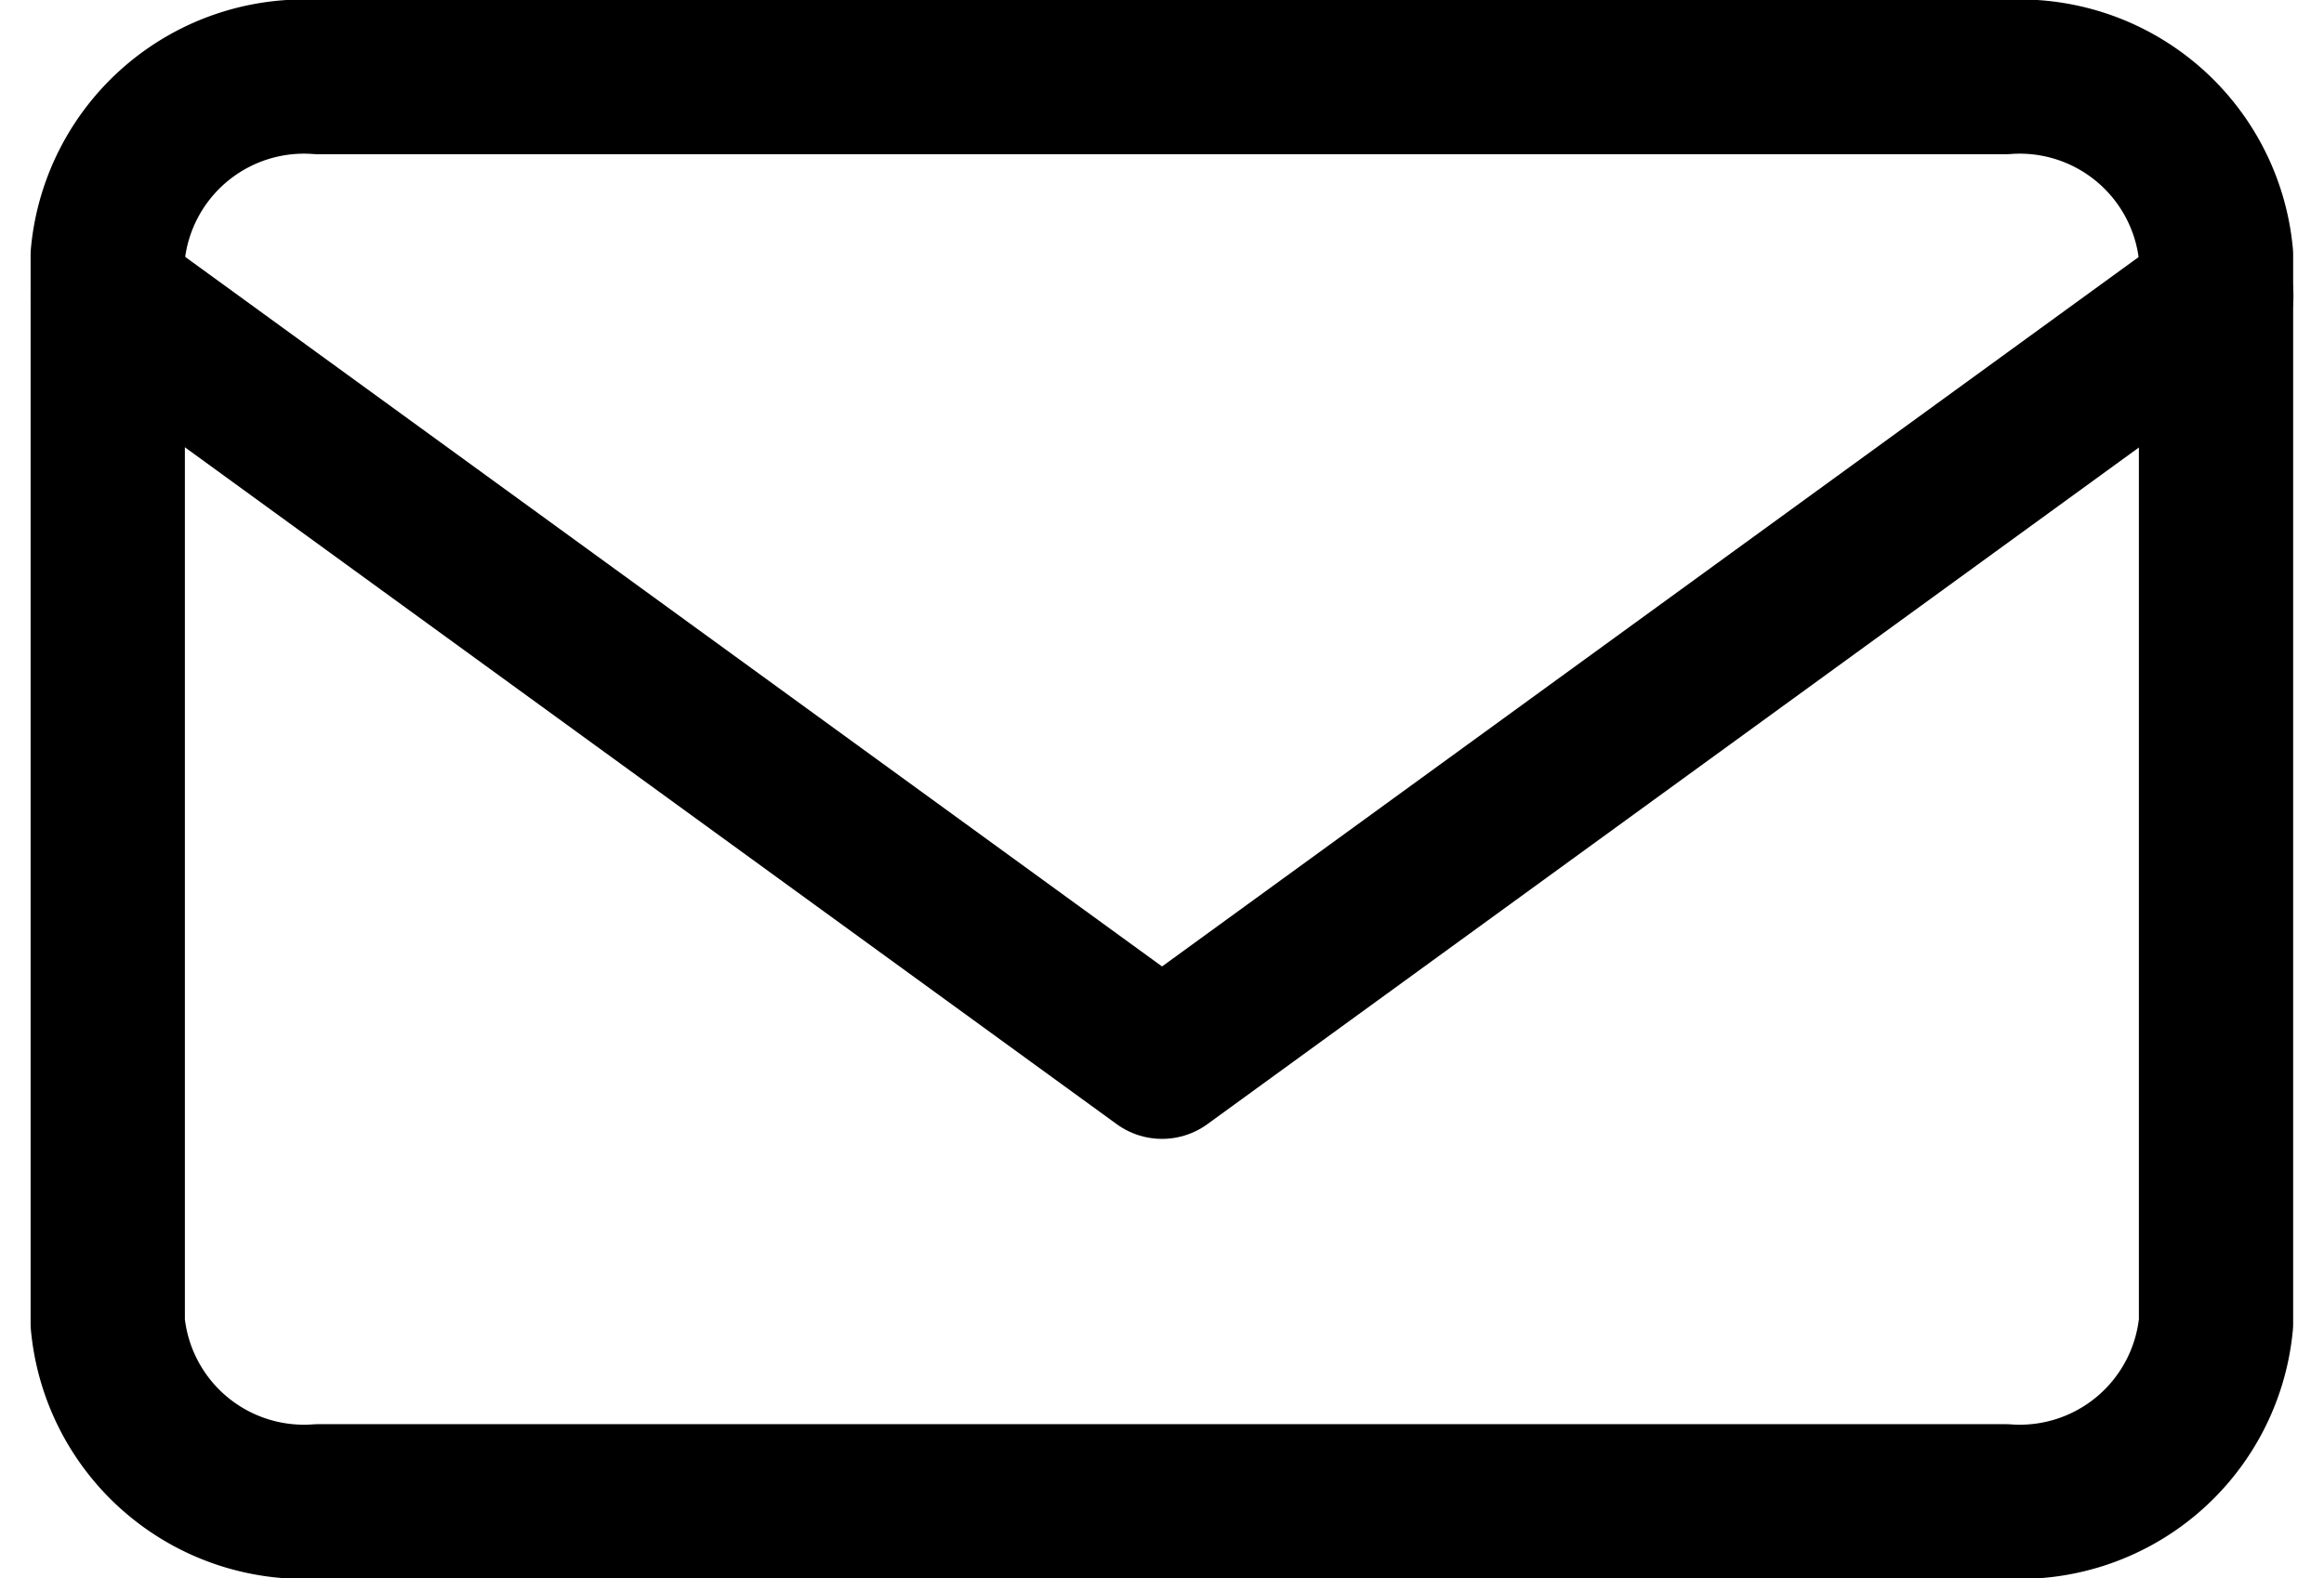
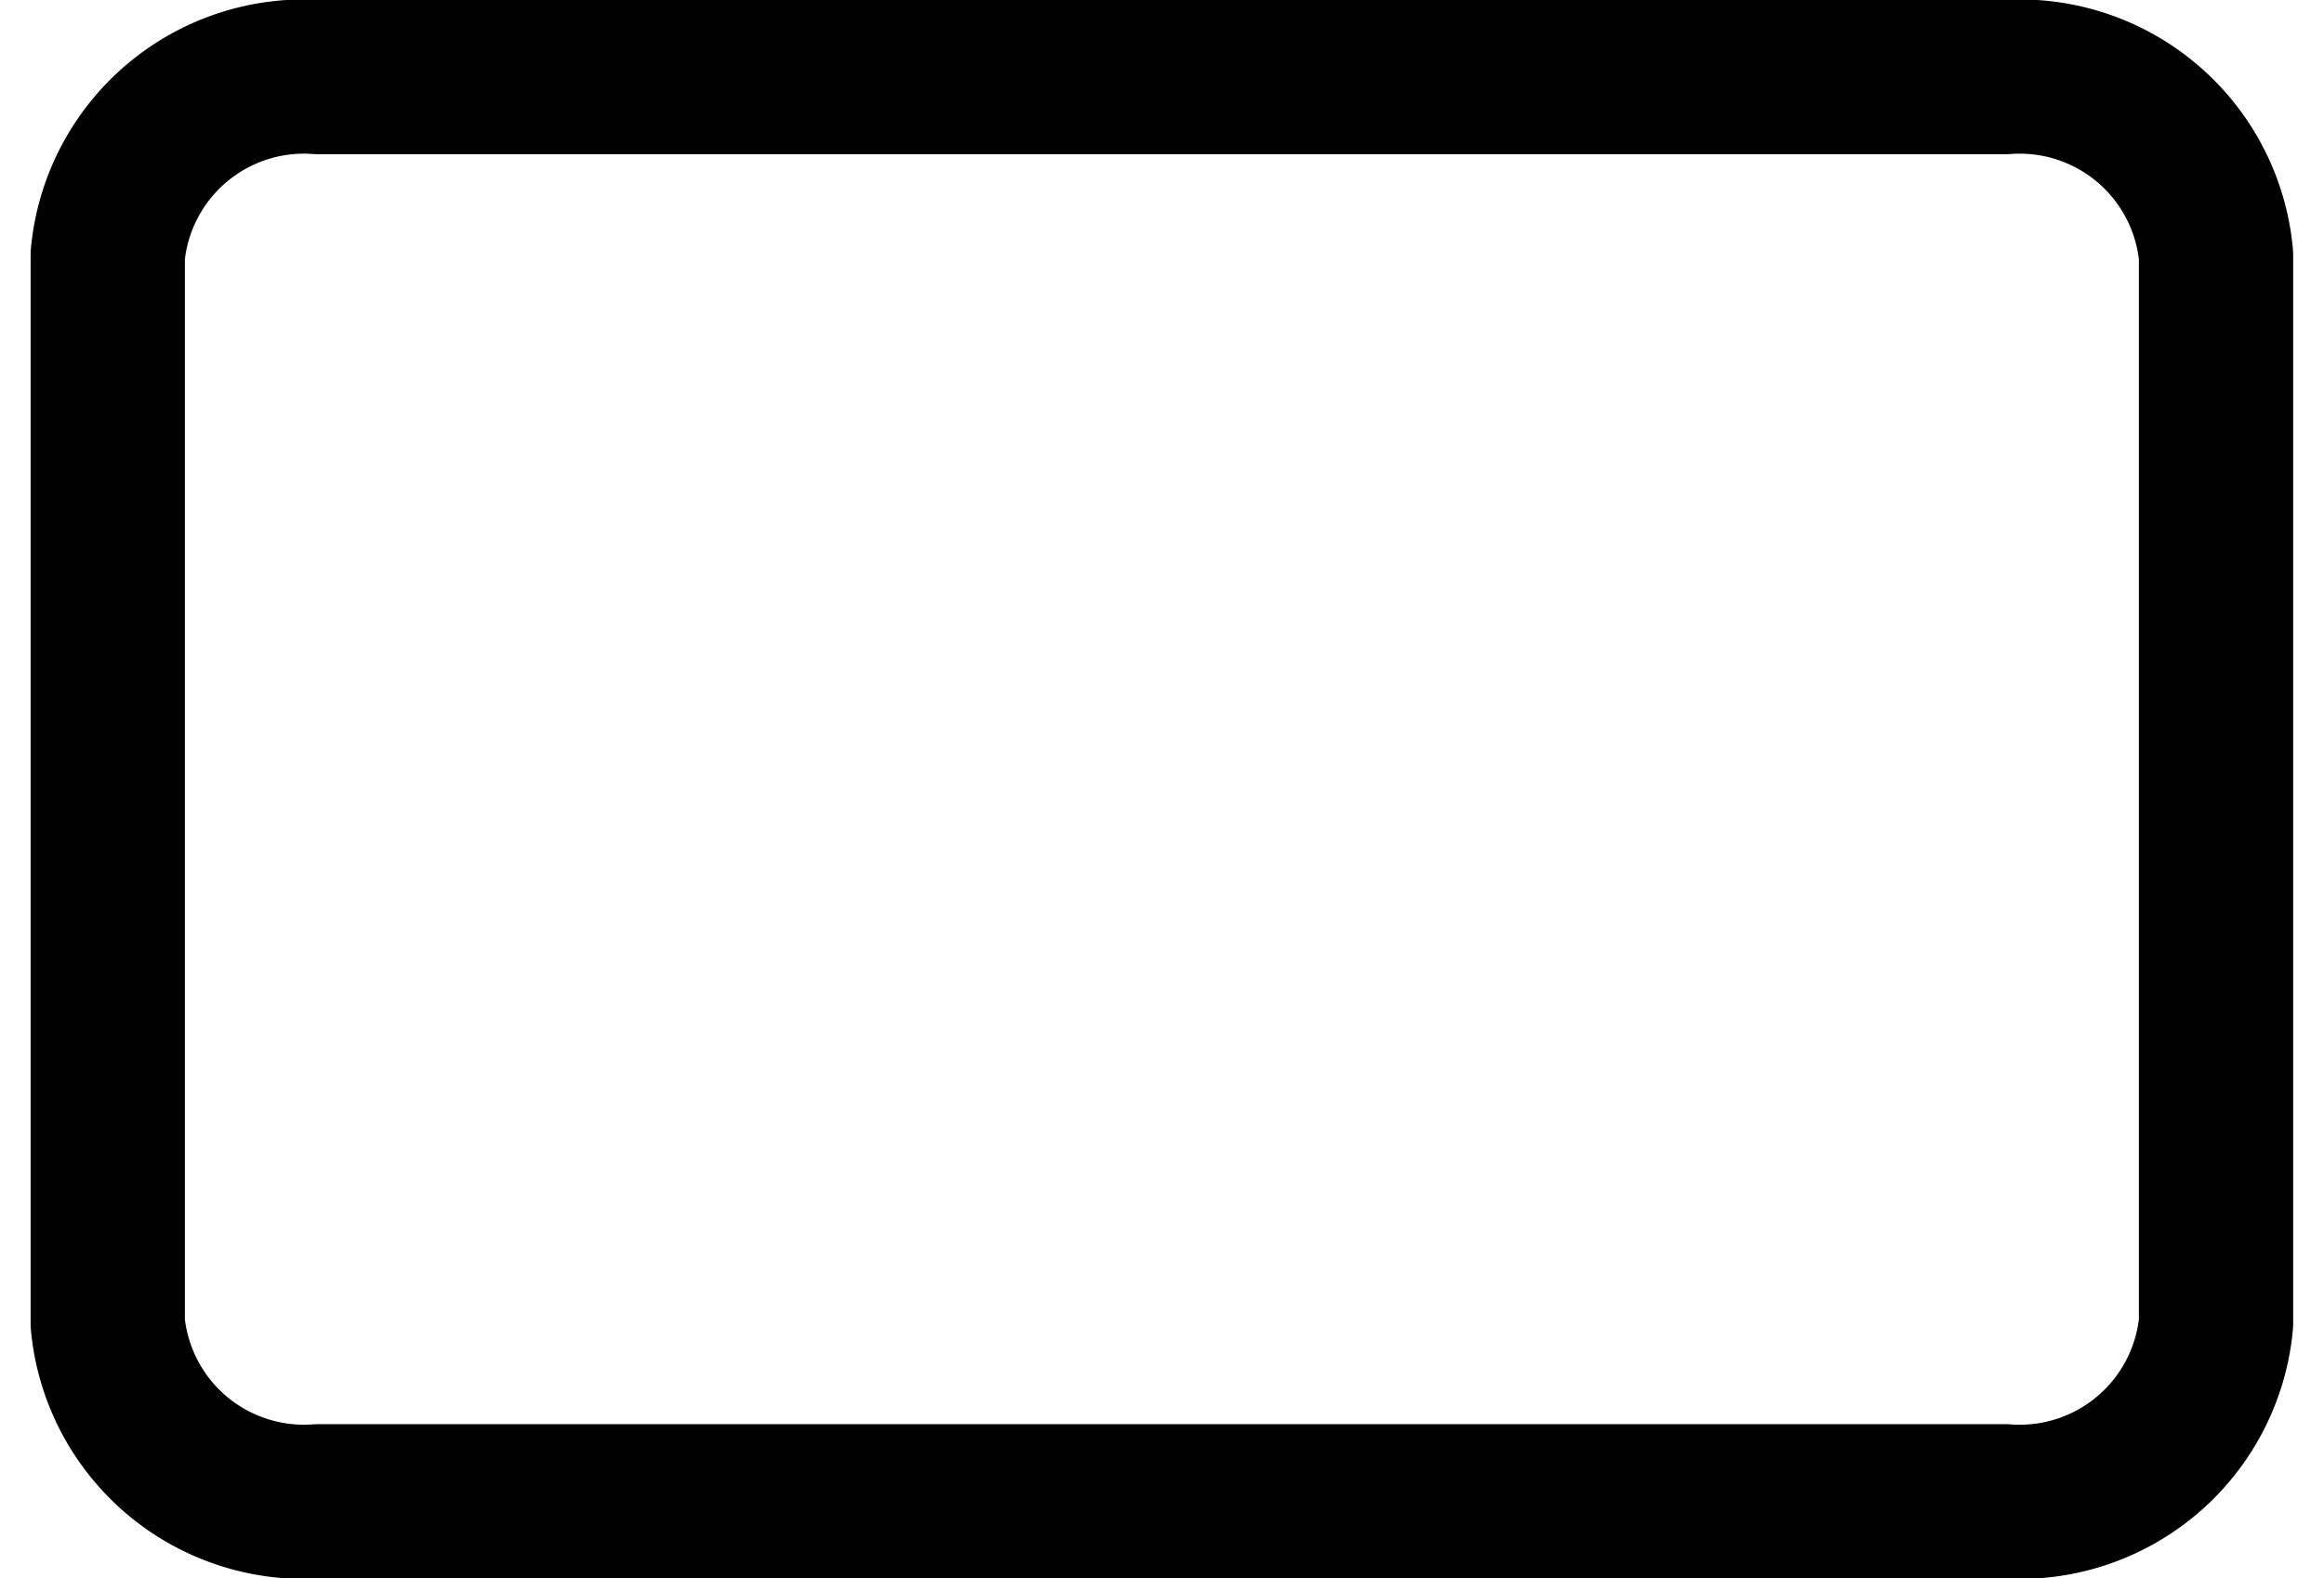
<svg xmlns="http://www.w3.org/2000/svg" width="30.131" height="20.47" viewBox="0 0 30.131 20.47">
  <g id="nav-header-mail" transform="translate(1.397 1)">
    <path id="パス_1" data-name="パス 1" d="M5.734,6H27.6a2.556,2.556,0,0,1,2.734,2.309V22.162A2.556,2.556,0,0,1,27.6,24.47H5.734A2.556,2.556,0,0,1,3,22.162V8.309A2.556,2.556,0,0,1,5.734,6Z" transform="translate(-3 -6)" fill="none" stroke="#000" stroke-linecap="round" stroke-linejoin="round" stroke-width="2" />
-     <path id="パス_2" data-name="パス 2" d="M30.338,9,16.669,18.932,3,9" transform="translate(-3 -6.162)" fill="none" stroke="#000" stroke-linecap="round" stroke-linejoin="round" stroke-width="2" />
  </g>
</svg>